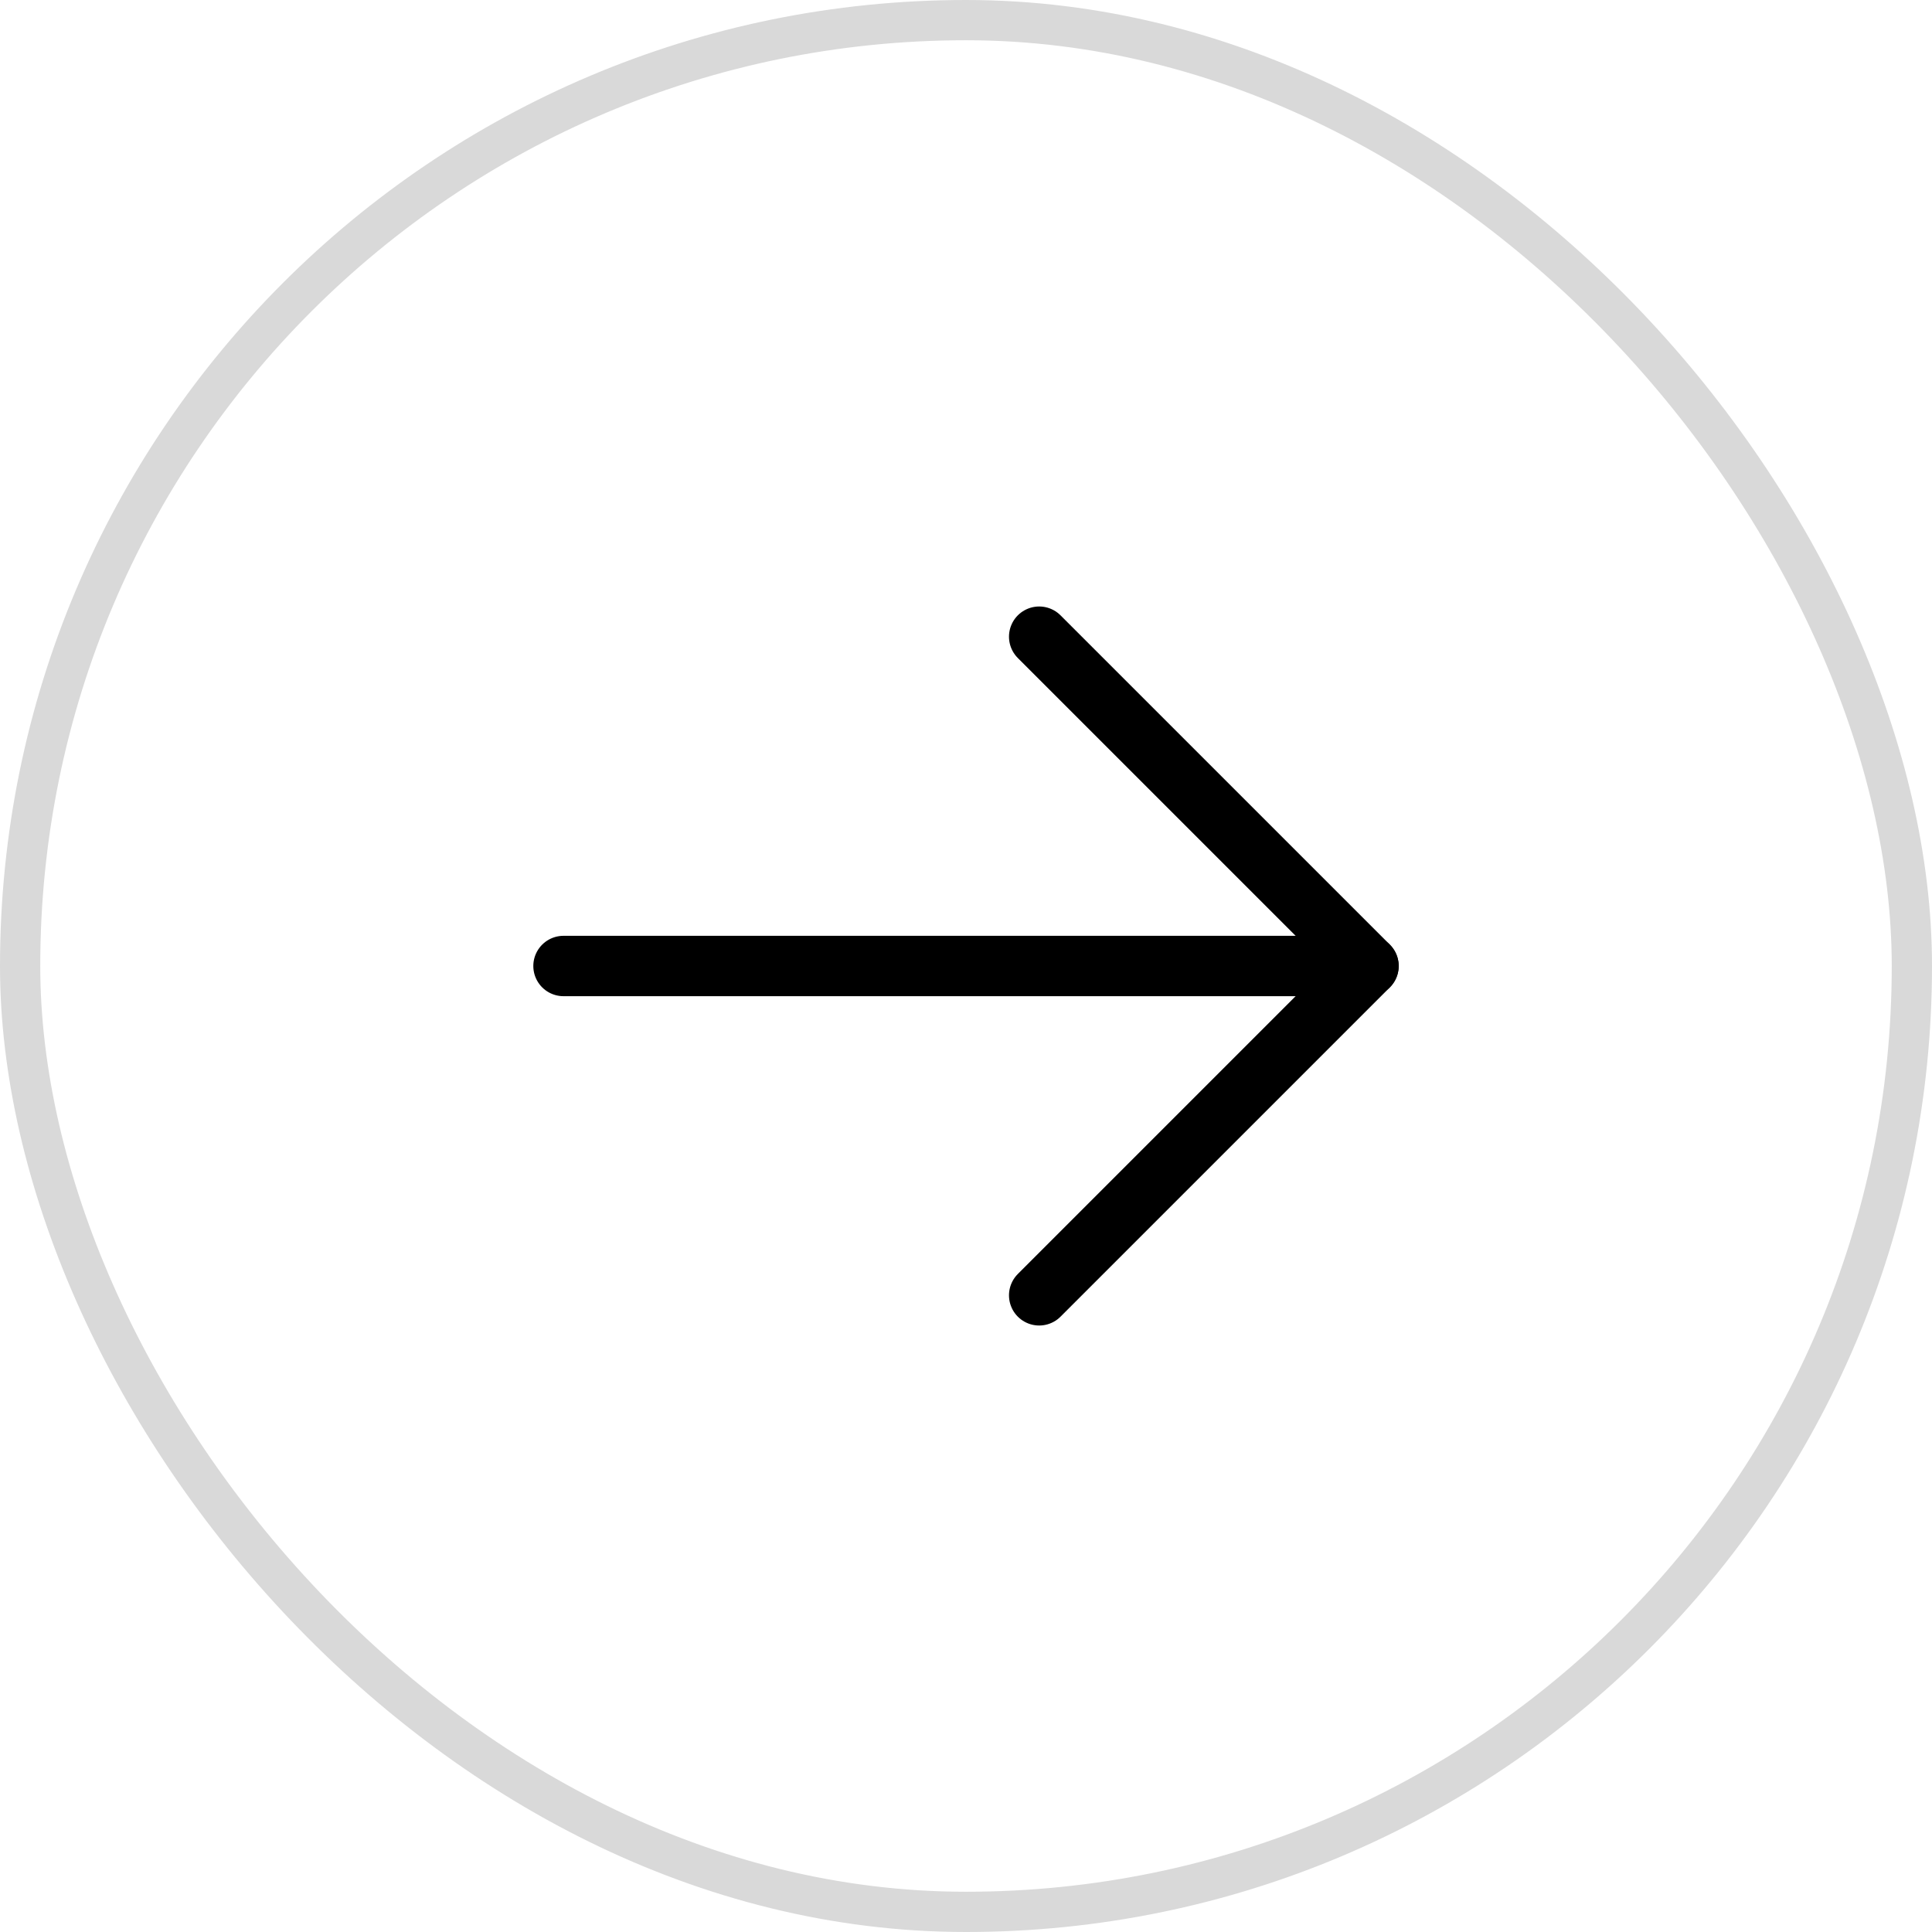
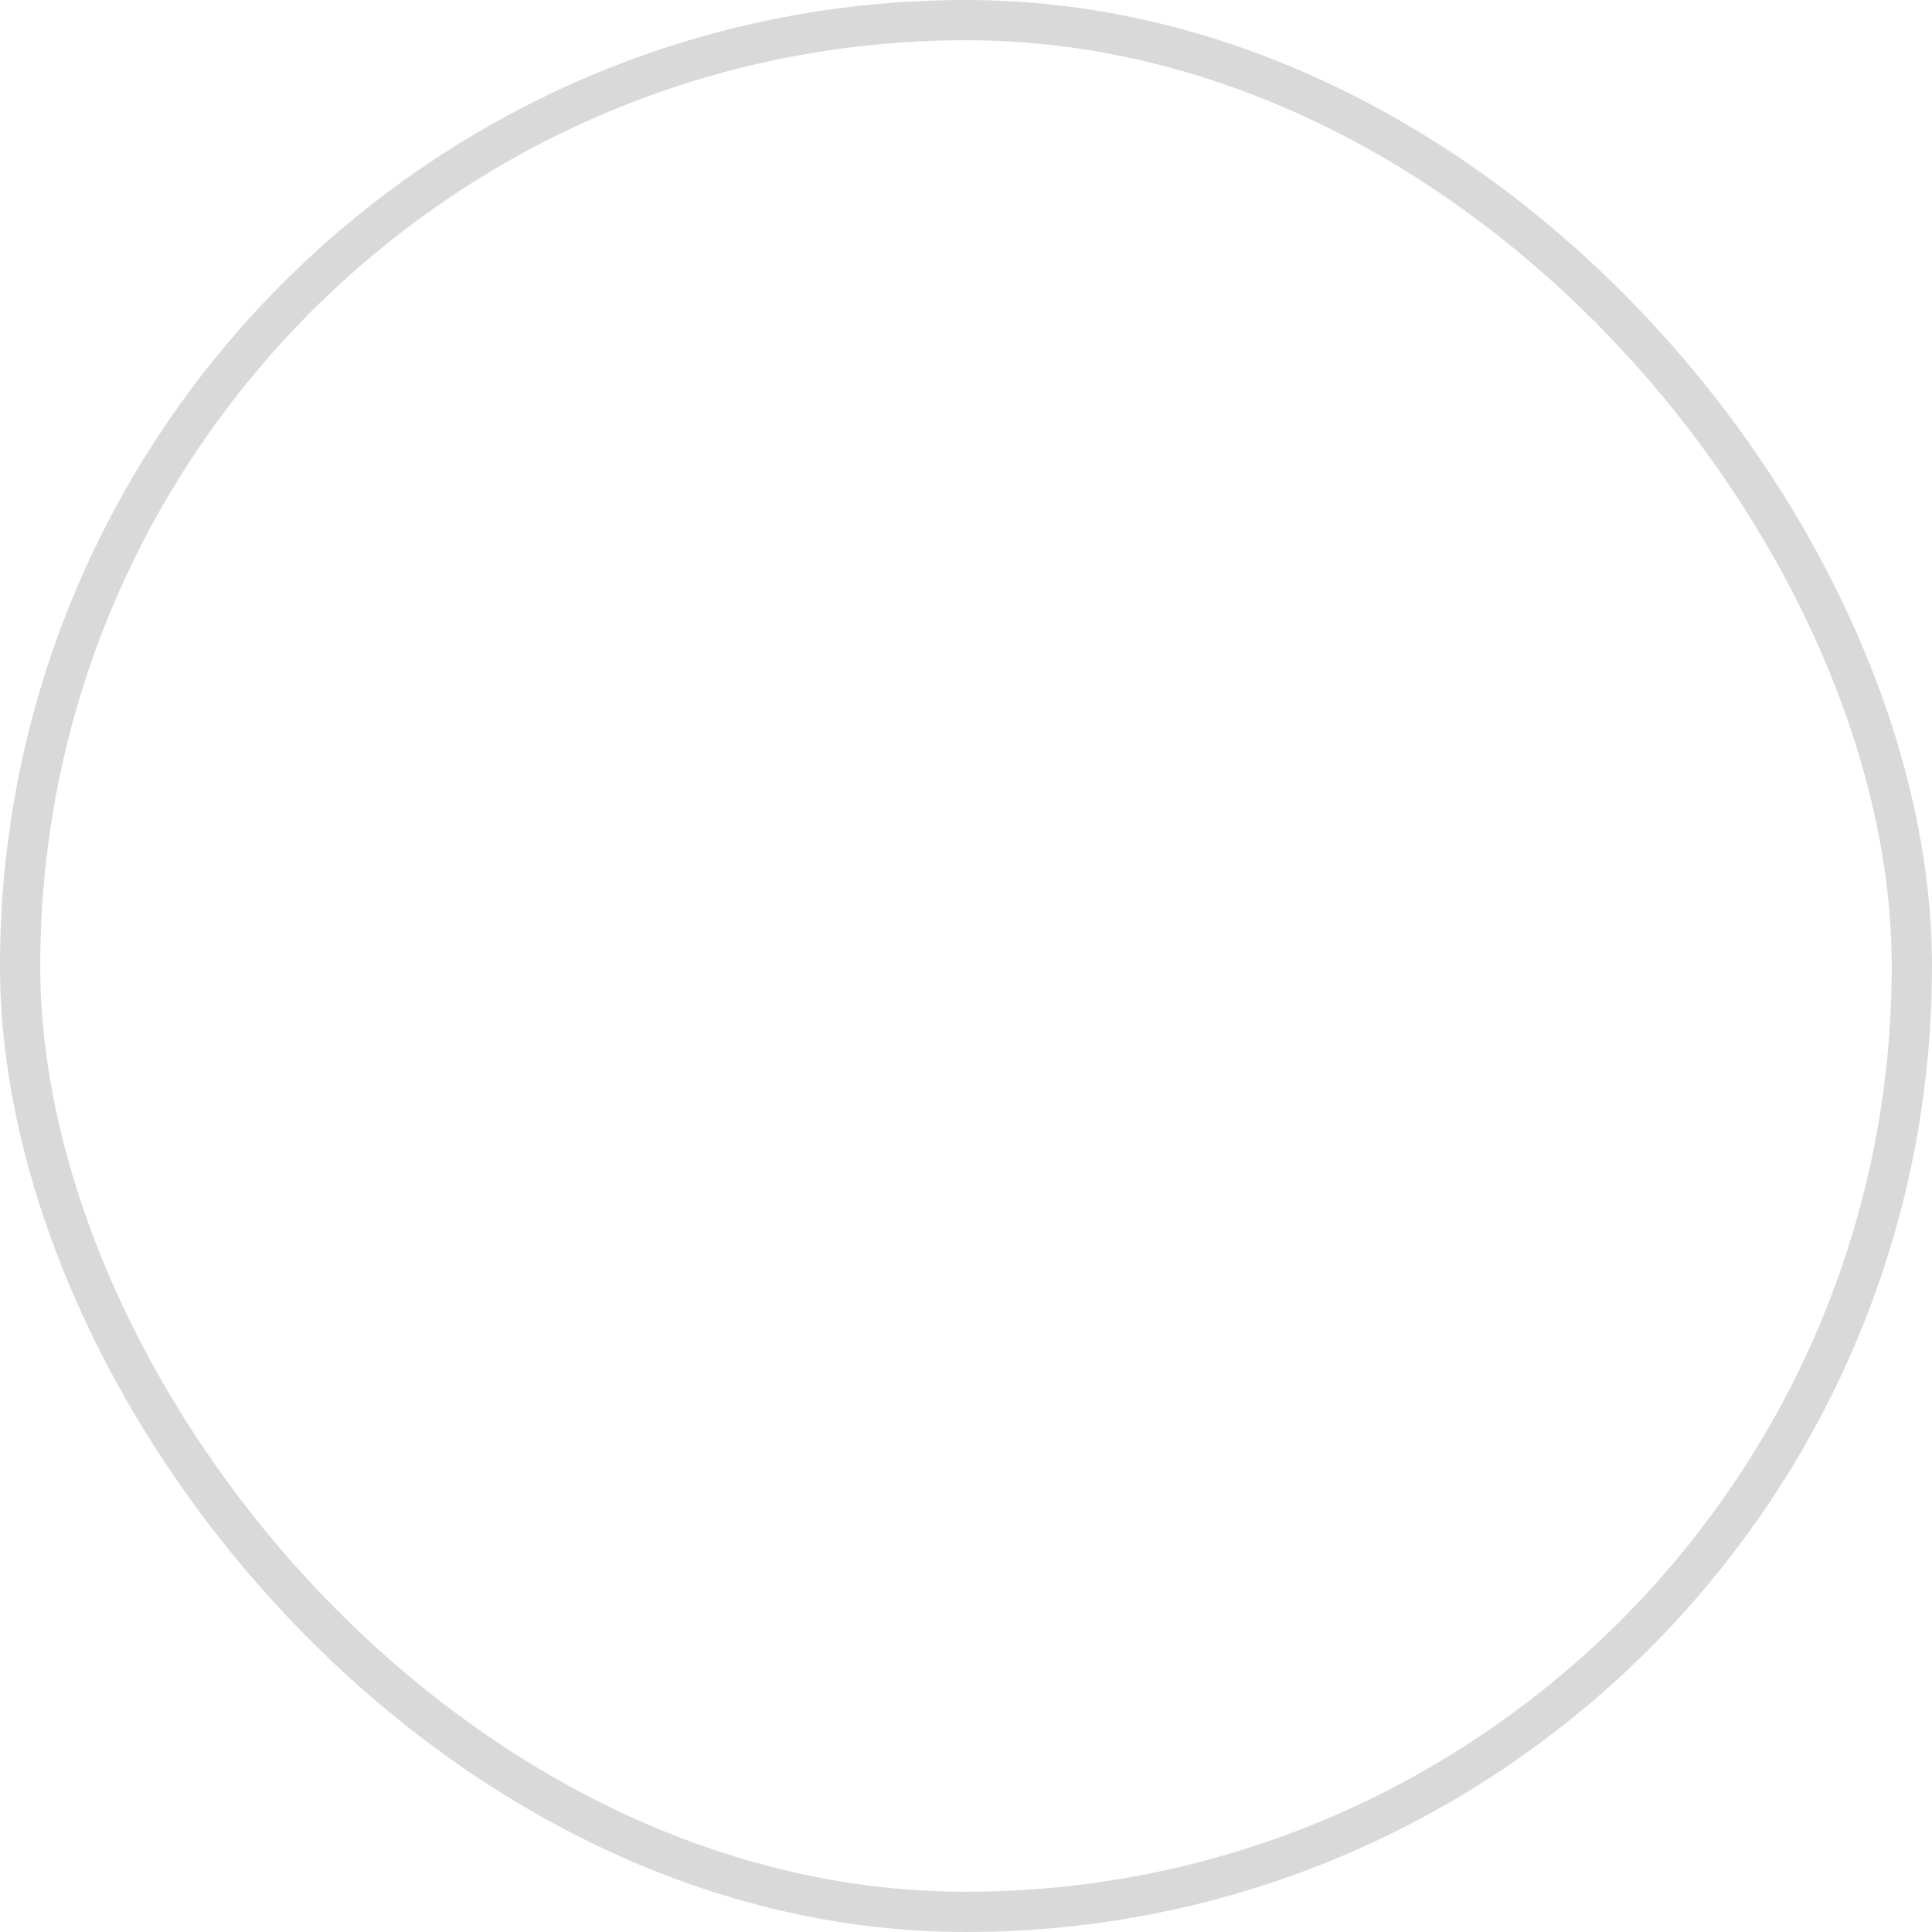
<svg xmlns="http://www.w3.org/2000/svg" width="48" height="48" viewBox="0 0 48 48" fill="none">
-   <path d="M14 24H34" stroke="black" stroke-width="1.5" stroke-linecap="round" stroke-linejoin="round" />
-   <path d="M25.818 15.818L34 24L25.818 32.182" stroke="black" stroke-width="1.5" stroke-linecap="round" stroke-linejoin="round" />
  <rect x="0.5" y="0.5" width="47" height="47" rx="23.5" stroke="#D9D9D9" />
</svg>